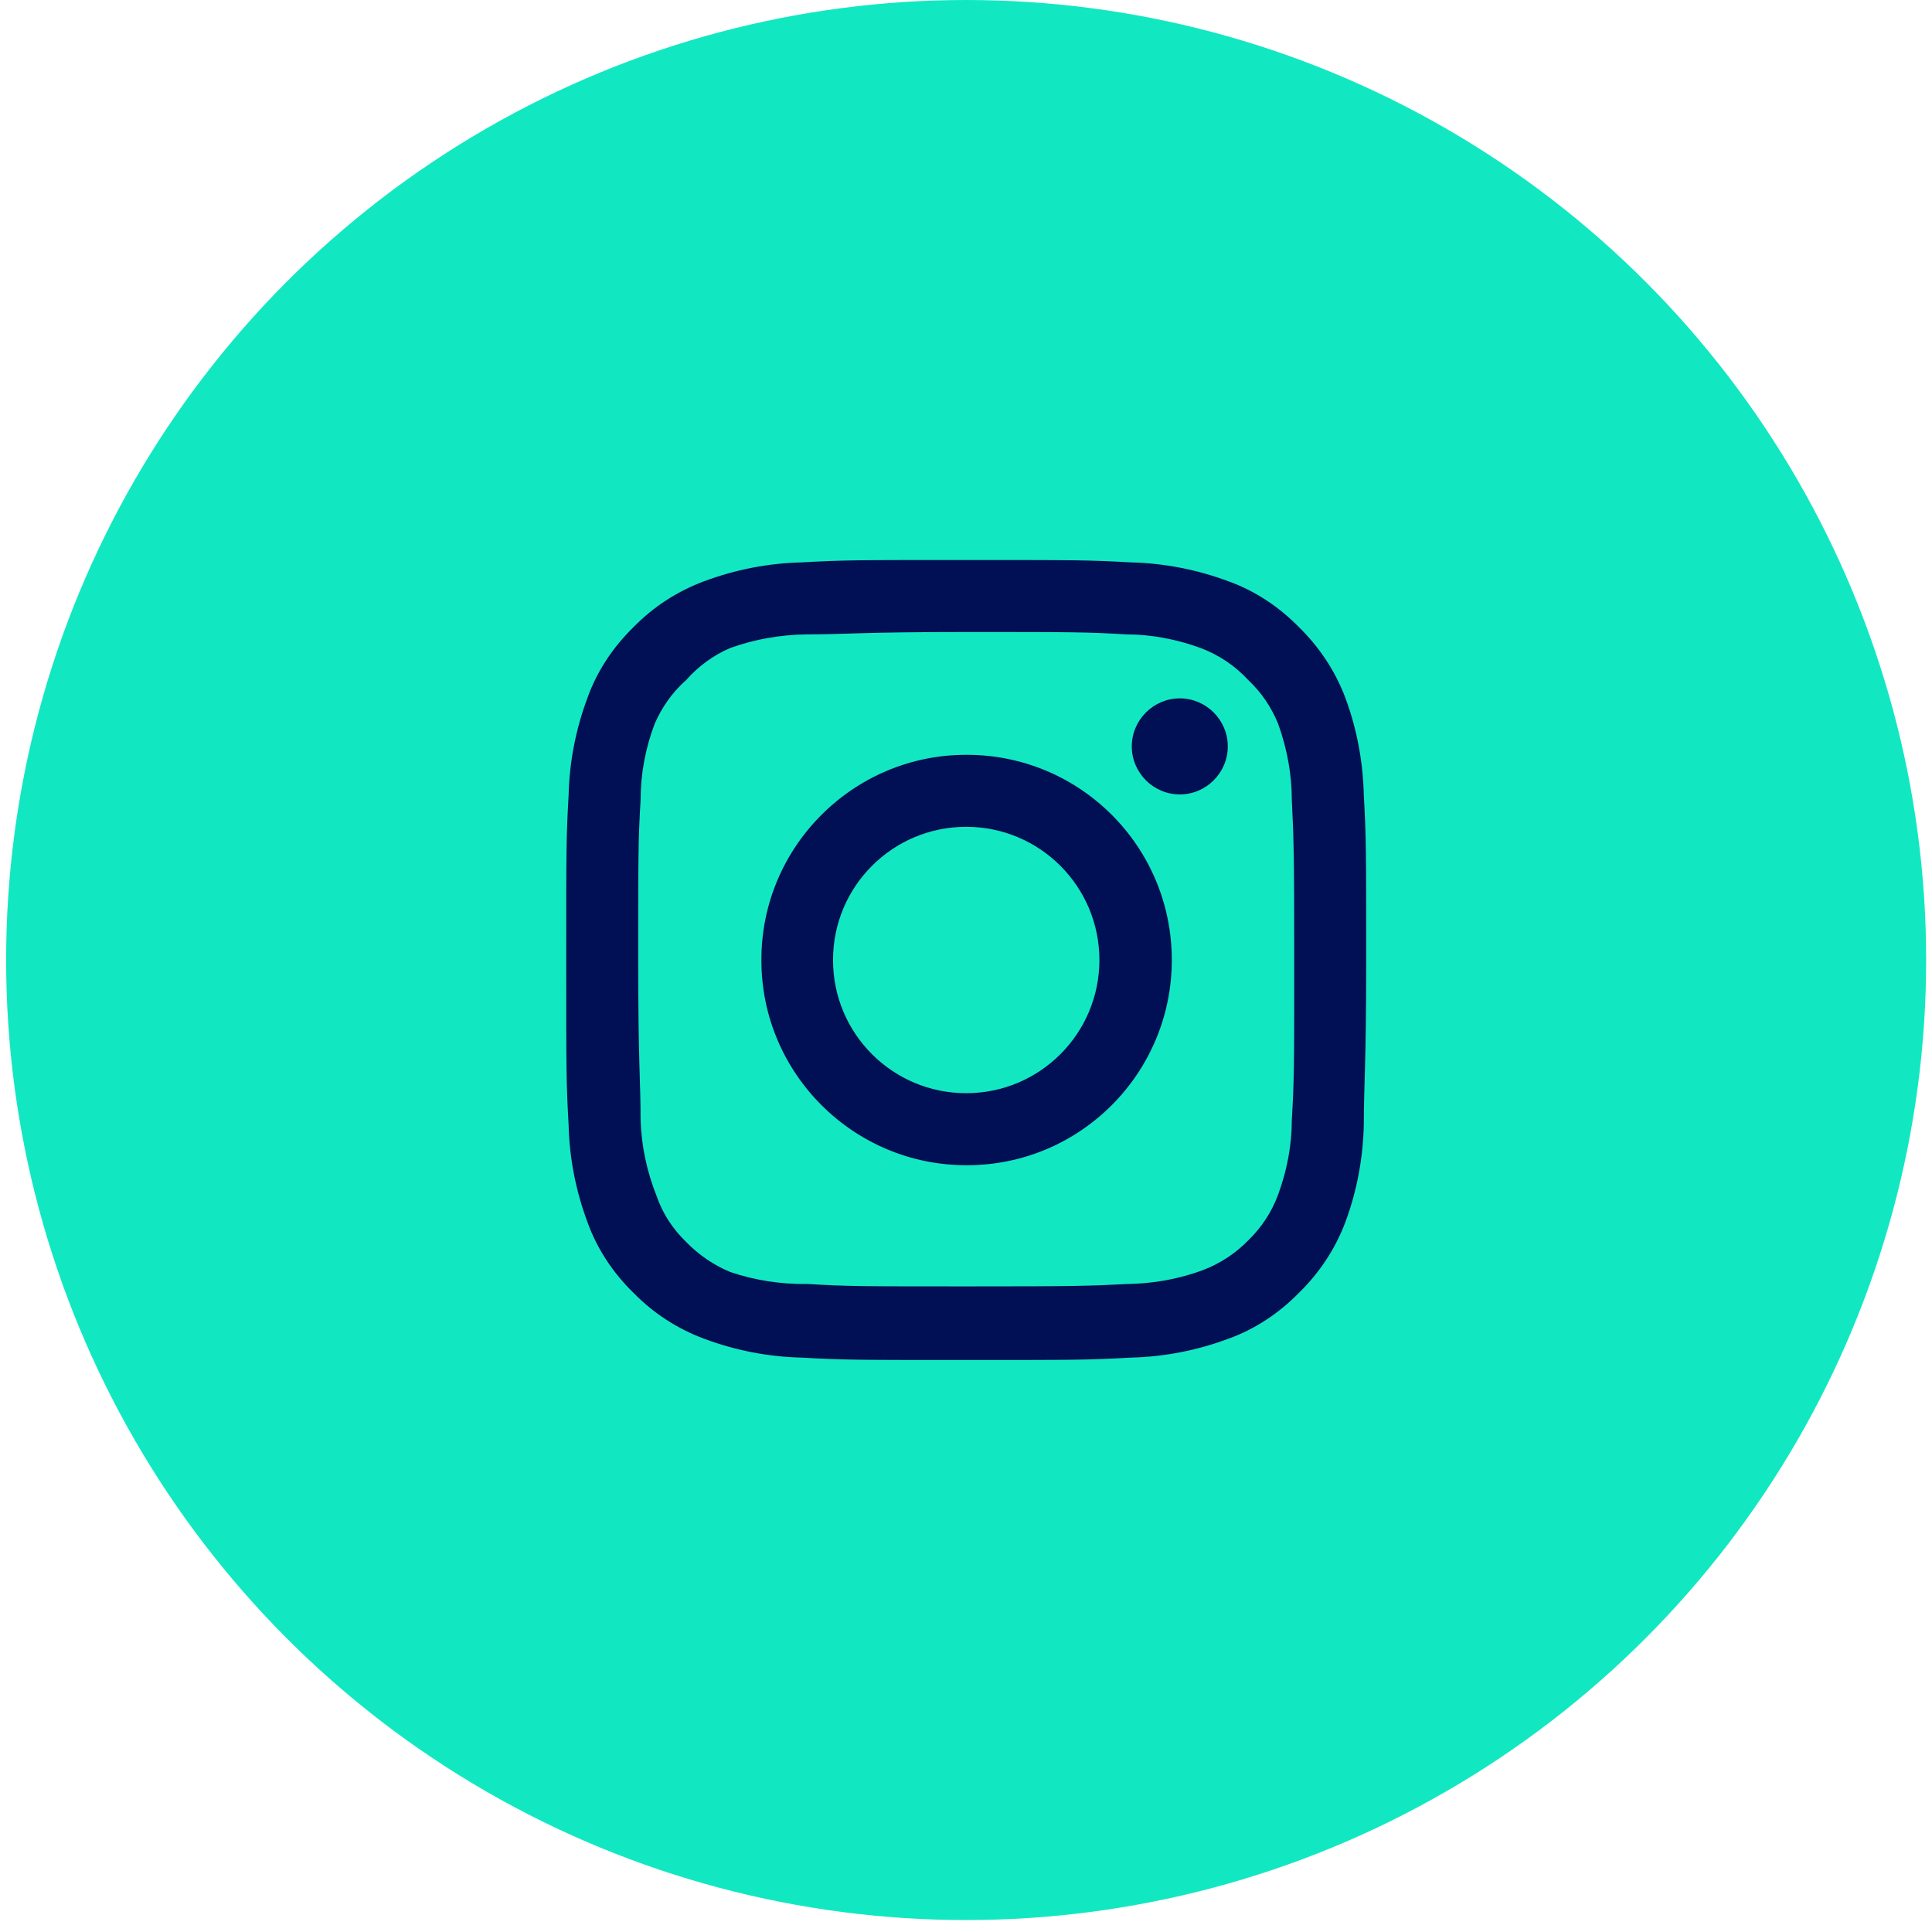
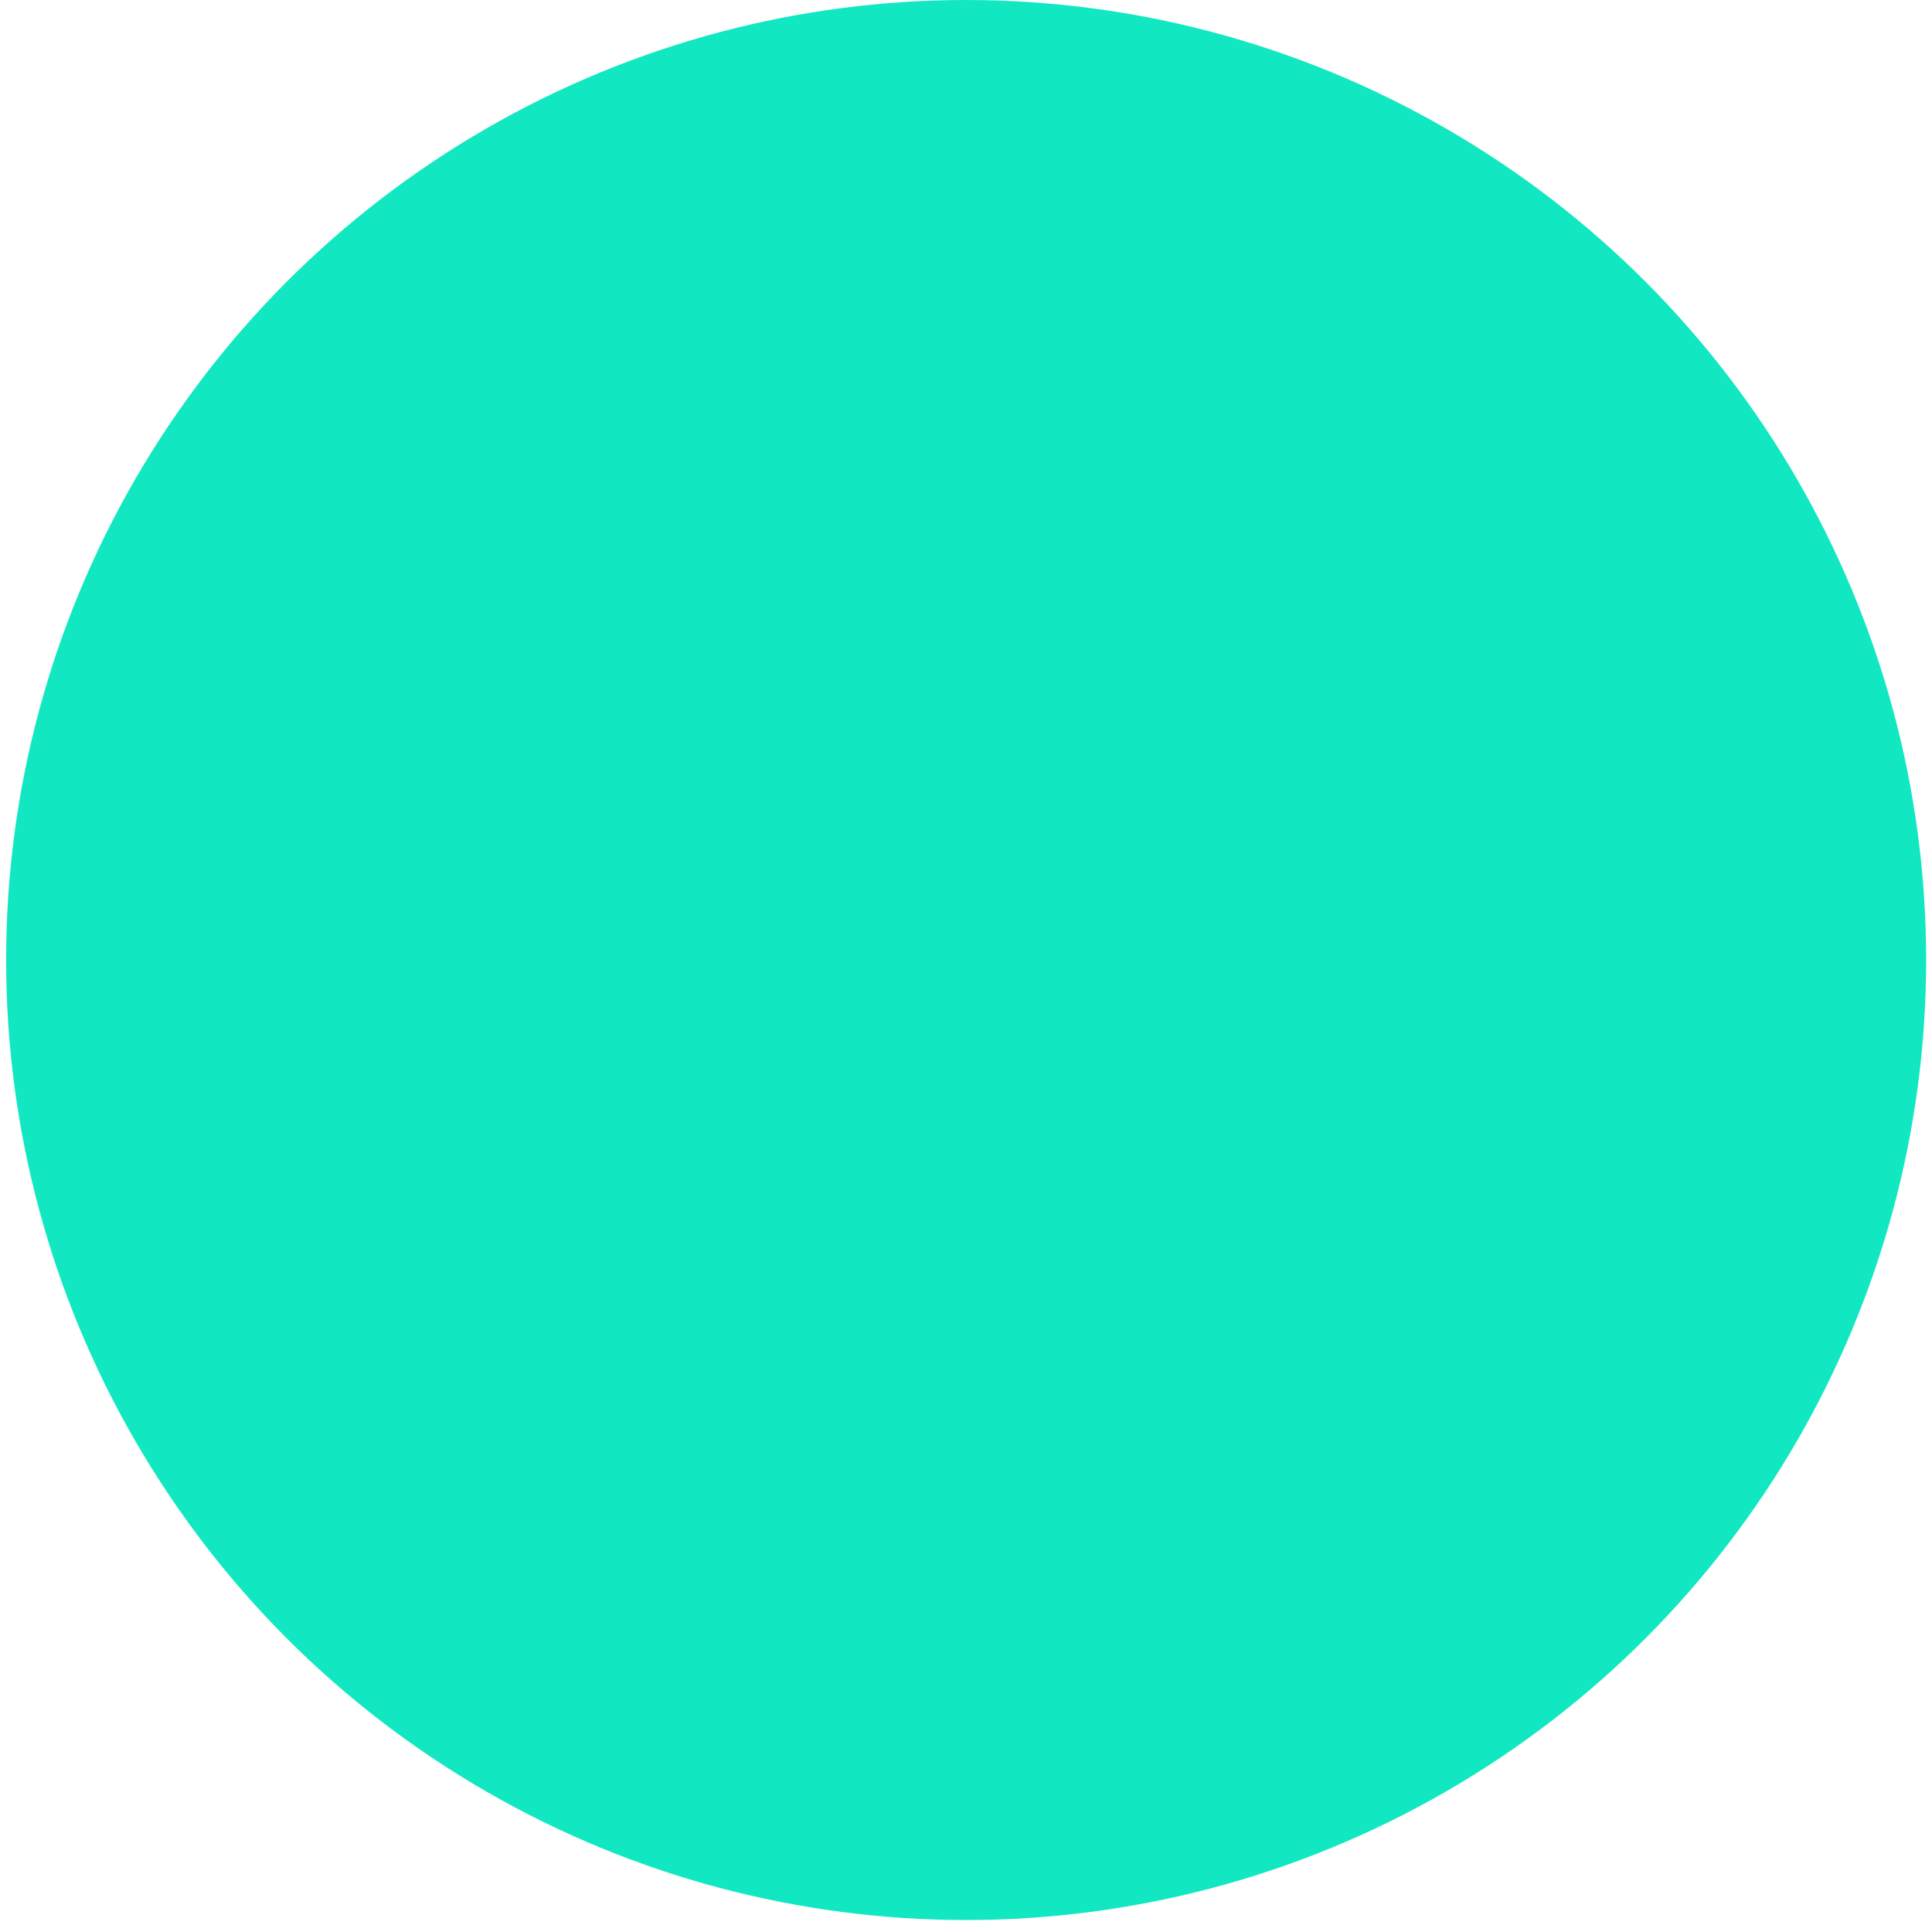
<svg xmlns="http://www.w3.org/2000/svg" width="42" height="42" viewBox="0 0 42 42" fill="none">
  <circle cx="21.003" cy="20.87" r="20.87" fill="#11E8C2" />
-   <path d="M25.648 15.182C25.074 15.182 24.604 15.652 24.604 16.226C24.604 16.8 25.074 17.27 25.648 17.27C26.222 17.27 26.691 16.8 26.691 16.226C26.691 15.652 26.222 15.182 25.648 15.182ZM29.648 17.287C29.631 16.565 29.5 15.852 29.248 15.174C29.03 14.591 28.683 14.069 28.239 13.635C27.804 13.191 27.283 12.843 26.7 12.635C26.022 12.383 25.309 12.243 24.587 12.226C23.665 12.174 23.37 12.174 21.004 12.174C18.639 12.174 18.343 12.174 17.422 12.226C16.7 12.243 15.987 12.383 15.309 12.635C14.726 12.852 14.204 13.191 13.77 13.635C13.326 14.069 12.978 14.591 12.77 15.174C12.517 15.852 12.378 16.565 12.361 17.287C12.309 18.209 12.309 18.504 12.309 20.87C12.309 23.235 12.309 23.53 12.361 24.452C12.378 25.174 12.517 25.887 12.77 26.565C12.978 27.148 13.326 27.67 13.77 28.104C14.204 28.548 14.726 28.887 15.309 29.104C15.987 29.357 16.7 29.496 17.422 29.513C18.343 29.565 18.639 29.565 21.004 29.565C23.37 29.565 23.665 29.565 24.587 29.513C25.309 29.496 26.022 29.357 26.7 29.104C27.283 28.896 27.804 28.548 28.239 28.104C28.683 27.67 29.03 27.148 29.248 26.565C29.5 25.887 29.631 25.174 29.648 24.452C29.648 23.53 29.7 23.235 29.7 20.87C29.7 18.504 29.7 18.209 29.648 17.287ZM28.083 24.348C28.083 24.896 27.978 25.444 27.787 25.965C27.648 26.348 27.422 26.687 27.135 26.965C26.857 27.252 26.509 27.478 26.135 27.617C25.613 27.809 25.065 27.904 24.517 27.913C23.648 27.957 23.326 27.965 21.039 27.965C18.752 27.965 18.43 27.965 17.561 27.913C16.987 27.922 16.413 27.835 15.874 27.652C15.517 27.504 15.187 27.278 14.917 27C14.63 26.722 14.404 26.383 14.274 26C14.065 25.478 13.943 24.913 13.926 24.348C13.926 23.478 13.874 23.157 13.874 20.87C13.874 18.583 13.874 18.261 13.926 17.391C13.926 16.826 14.03 16.27 14.23 15.739C14.387 15.374 14.622 15.043 14.917 14.783C15.178 14.487 15.509 14.243 15.874 14.087C16.404 13.896 16.961 13.8 17.526 13.791C18.396 13.791 18.717 13.739 21.004 13.739C23.291 13.739 23.613 13.739 24.483 13.791C25.03 13.791 25.578 13.896 26.1 14.087C26.491 14.235 26.848 14.47 27.135 14.783C27.422 15.052 27.639 15.374 27.787 15.739C27.978 16.27 28.083 16.826 28.083 17.391C28.126 18.261 28.135 18.583 28.135 20.87C28.135 23.157 28.135 23.478 28.083 24.348ZM21.004 16.409C18.543 16.409 16.543 18.417 16.552 20.878C16.552 23.339 18.561 25.339 21.022 25.331C23.483 25.331 25.474 23.33 25.474 20.87C25.474 18.409 23.491 16.417 21.03 16.409C21.022 16.409 21.013 16.409 21.004 16.409ZM21.004 23.765C19.404 23.765 18.109 22.47 18.109 20.87C18.109 19.27 19.404 17.974 21.004 17.974C22.604 17.974 23.9 19.27 23.9 20.87C23.9 22.47 22.604 23.765 21.004 23.765Z" fill="#010F55" />
</svg>